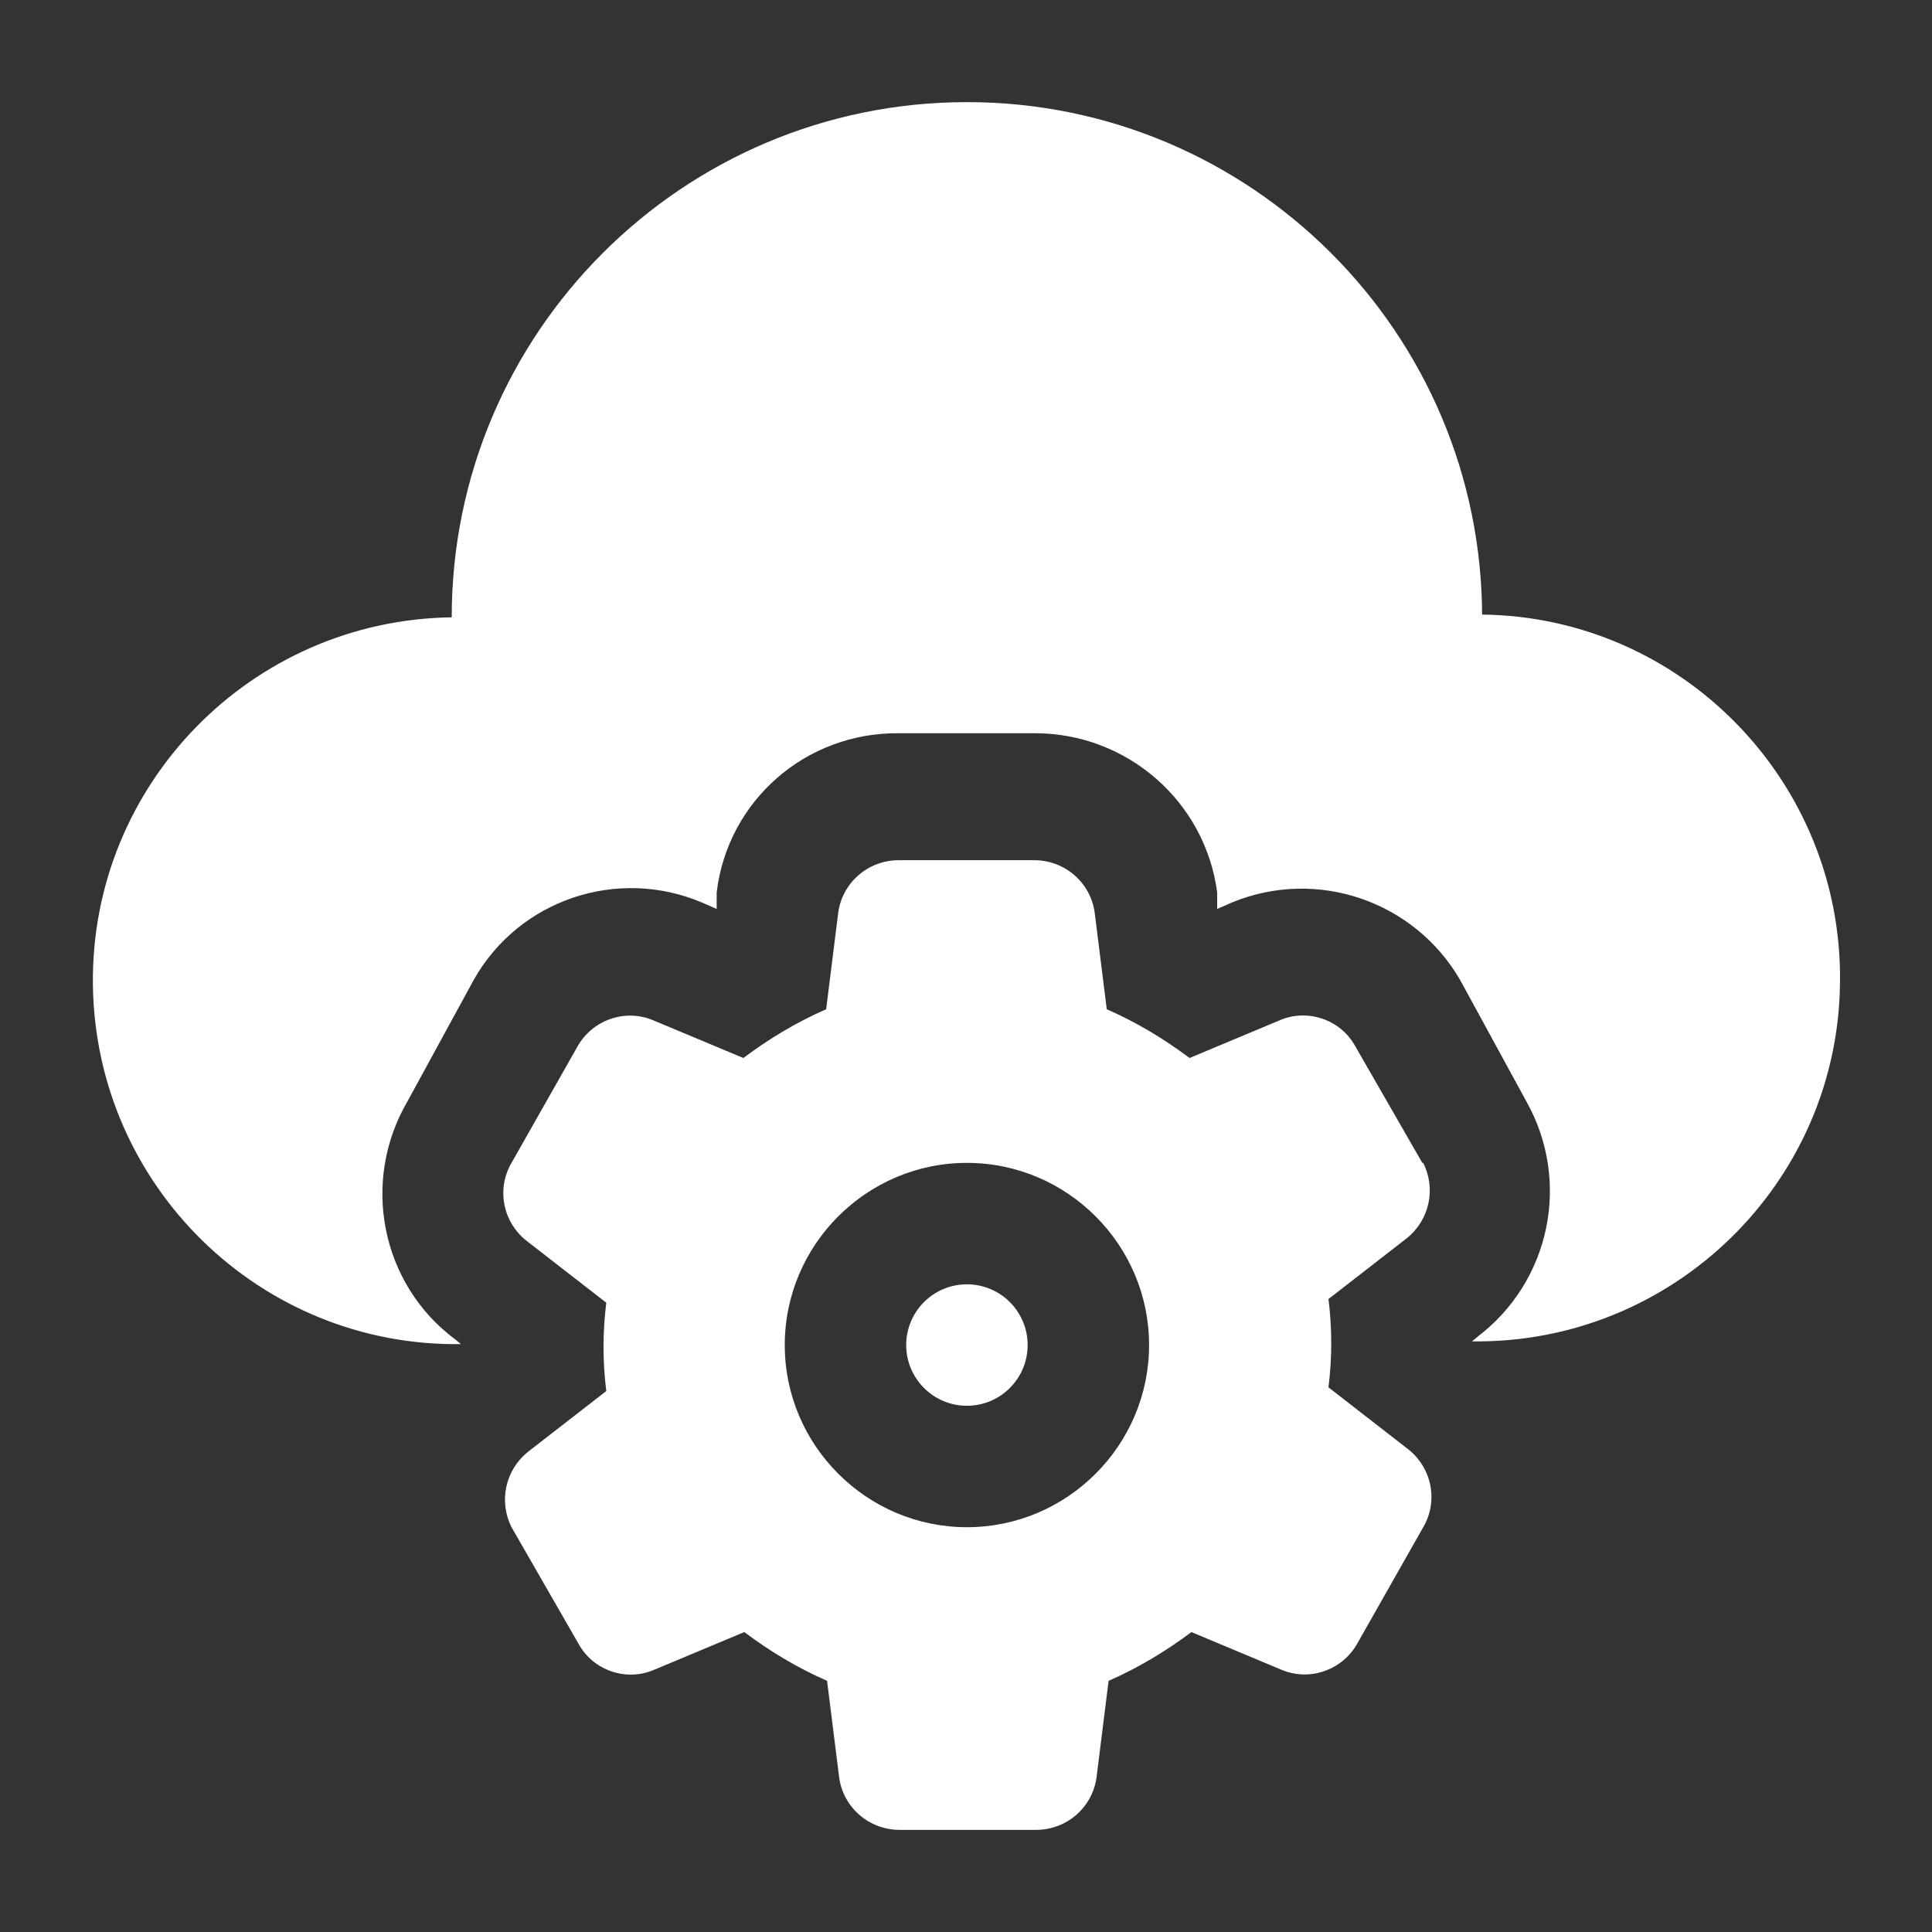
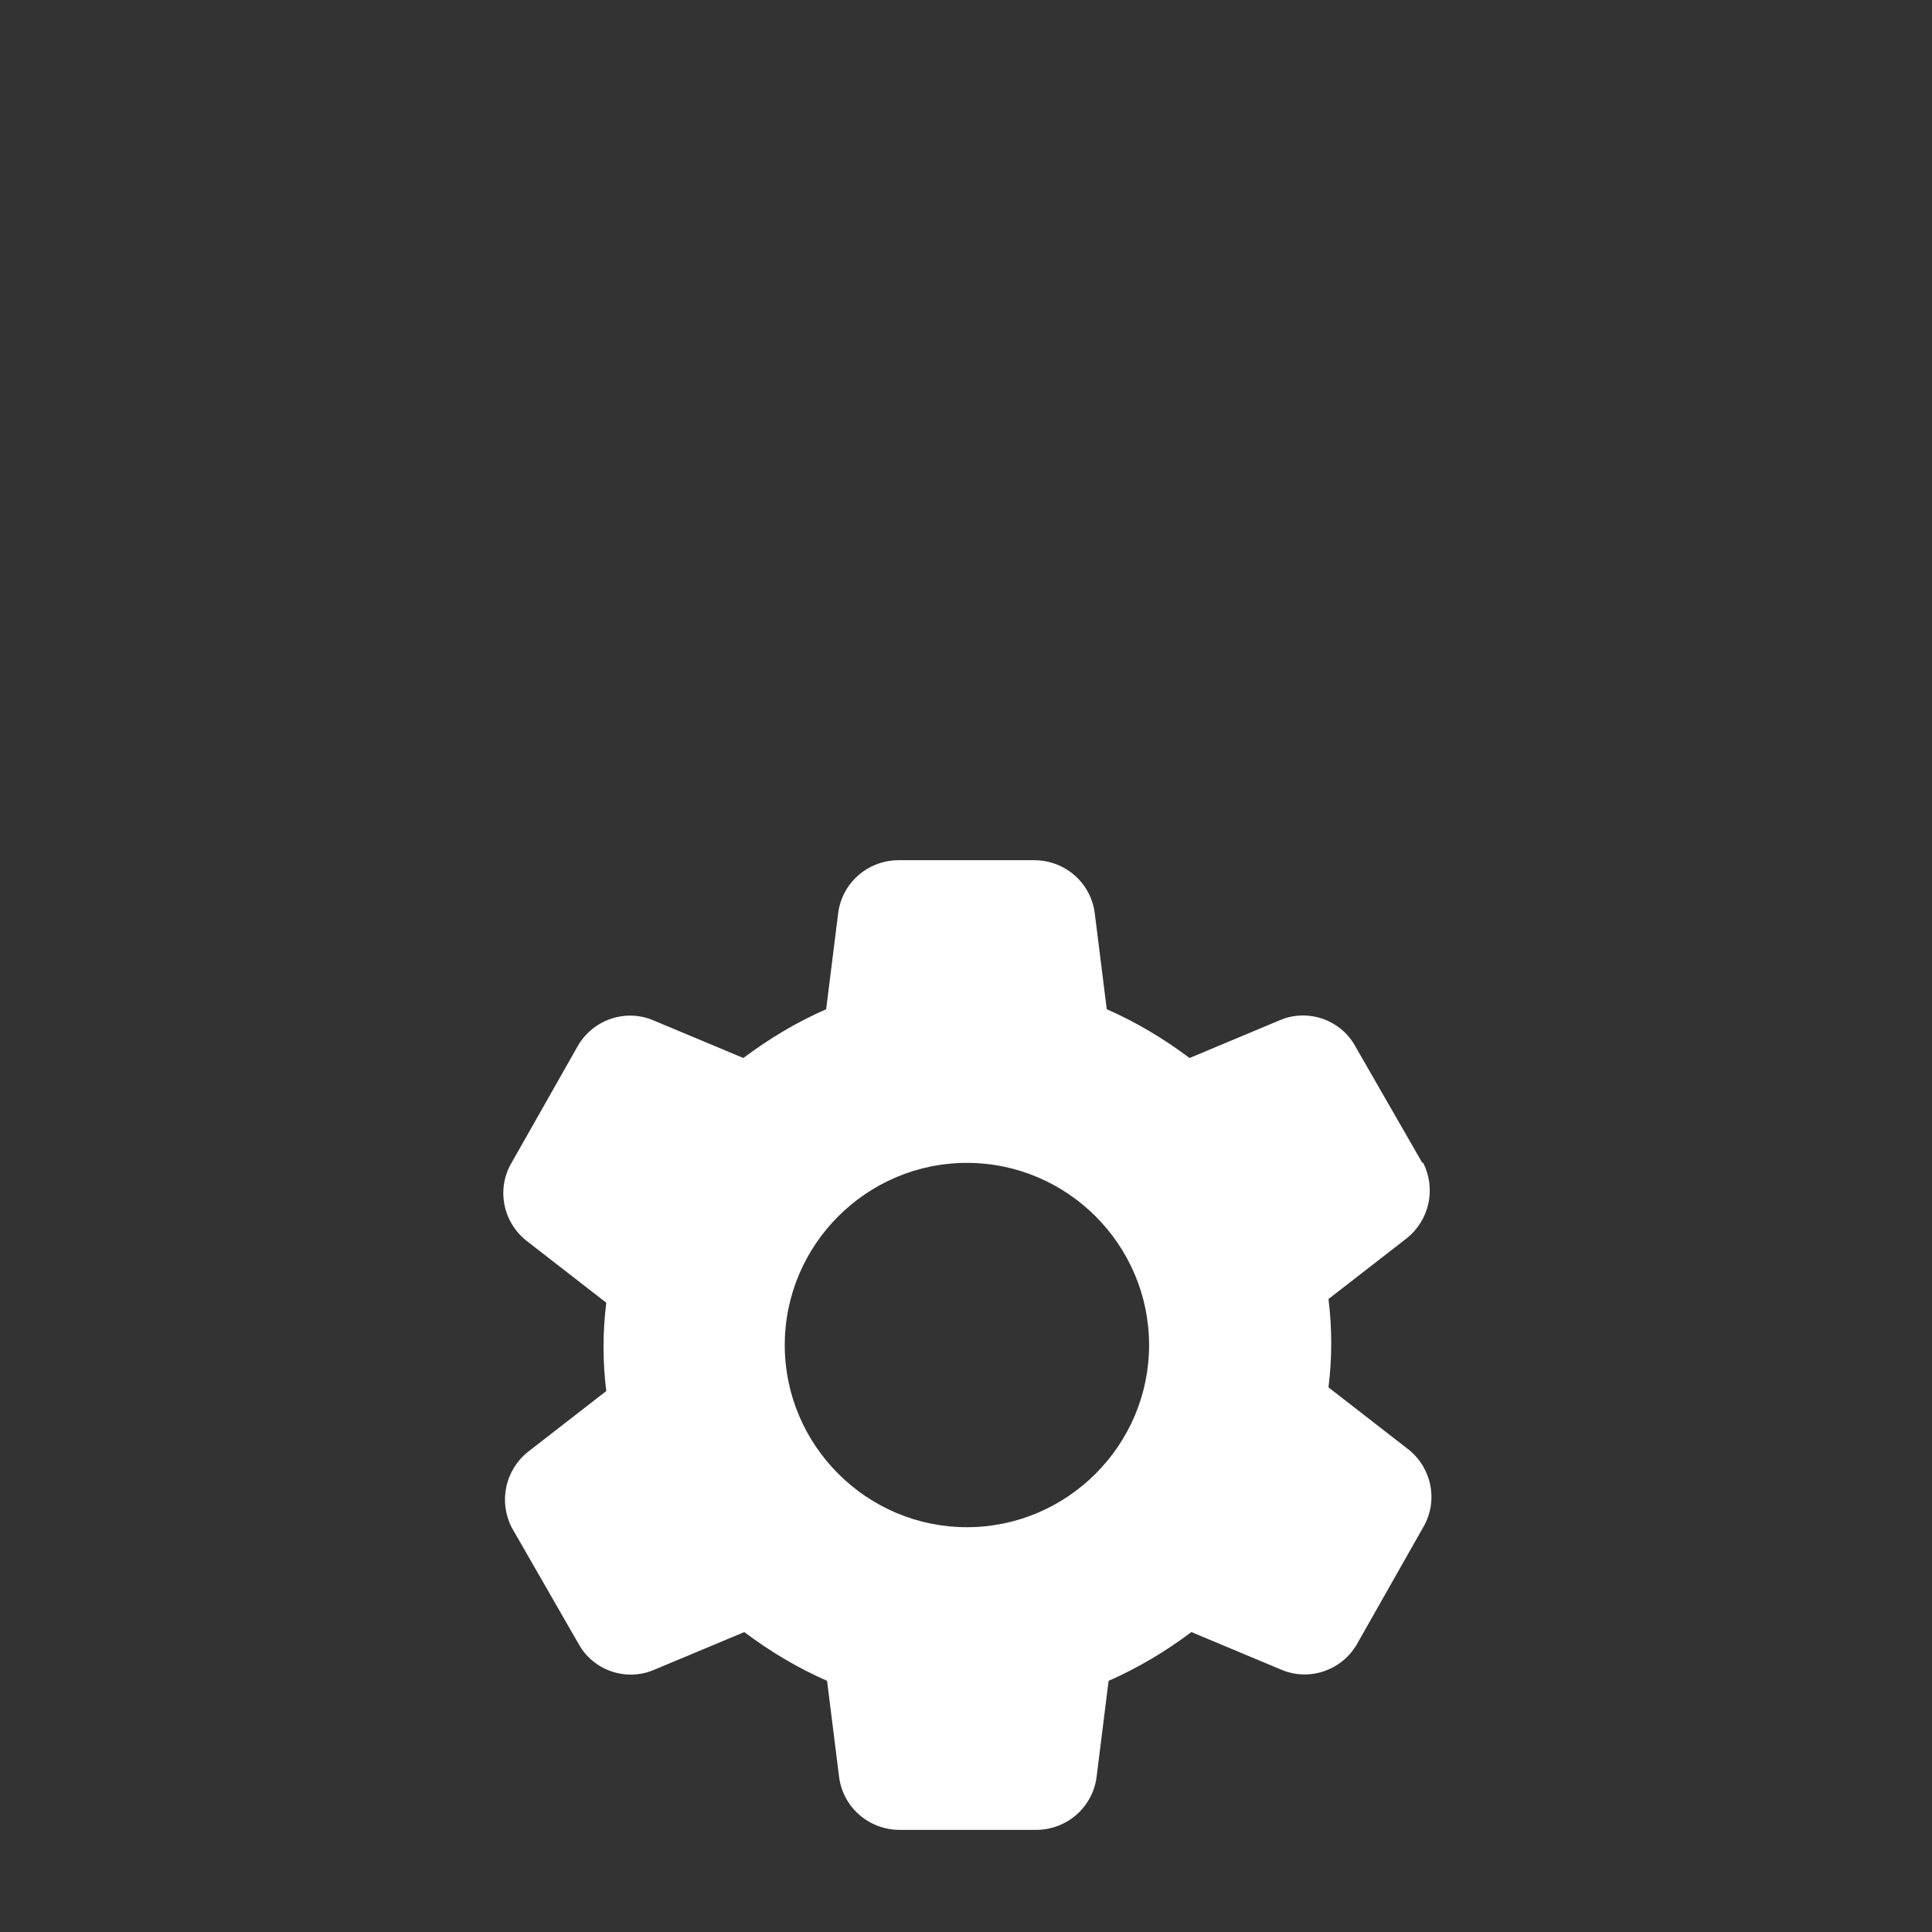
<svg xmlns="http://www.w3.org/2000/svg" id="Layer_1" viewBox="0 0 21 21">
  <rect x="0" y="0" width="21" height="21" fill="#333333" stroke="none" />
  <defs>
    <style>
      .cls-1 {
        fill: #fff;
      }
    </style>
  </defs>
  <path class="cls-1" d="M15.46,12.64l-.73-1.27c-.16-.29-.52-.41-.82-.28l-.98.41c-.28-.21-.58-.39-.9-.53l-.13-1.04c-.04-.33-.32-.58-.66-.58h-1.47c-.34,0-.62.25-.66.58l-.13,1.04c-.32.14-.62.32-.9.53l-.98-.41c-.31-.13-.66,0-.82.28l-.72,1.27c-.17.29-.09.66.18.86l.85.66c-.04.32-.04.64,0,.96l-.85.66c-.25.2-.32.54-.18.82l.73,1.27c.16.29.52.41.82.28l.98-.41c.28.21.58.39.9.53l.13,1.04c.04.33.32.58.66.58h1.48c.34,0,.62-.25.66-.58l.13-1.04c.32-.14.62-.32.9-.53l.98.41c.31.13.66,0,.82-.28l.72-1.27c.17-.29.09-.66-.18-.86l-.85-.66c.04-.32.04-.64,0-.96l.85-.66c.25-.2.32-.54.18-.82h0ZM10.51,16.6c-1.09,0-1.98-.89-1.98-1.98s.89-1.98,1.98-1.98,1.98.89,1.98,1.98-.89,1.98-1.98,1.98Z" />
-   <circle class="cls-1" cx="10.51" cy="14.62" r=".66" />
-   <path class="cls-1" d="M16.11,6.71c0-3.09-2.51-5.6-5.6-5.6s-5.6,2.51-5.6,5.6c-2.18.03-3.93,1.82-3.9,4,.03,2.18,1.82,3.93,4,3.9l-.06-.05c-.81-.6-1.03-1.72-.52-2.59l.72-1.32c.49-.87,1.56-1.23,2.48-.84l.16.07v-.18c.12-1,.97-1.74,1.98-1.73h1.48c1,0,1.85.74,1.98,1.73v.18l.16-.07c.92-.38,1.98-.02,2.48.84l.72,1.32c.49.87.26,1.96-.53,2.56l-.06.05c2.18.03,3.98-1.72,4-3.9.03-2.18-1.72-3.98-3.9-4v.03Z" />
</svg>